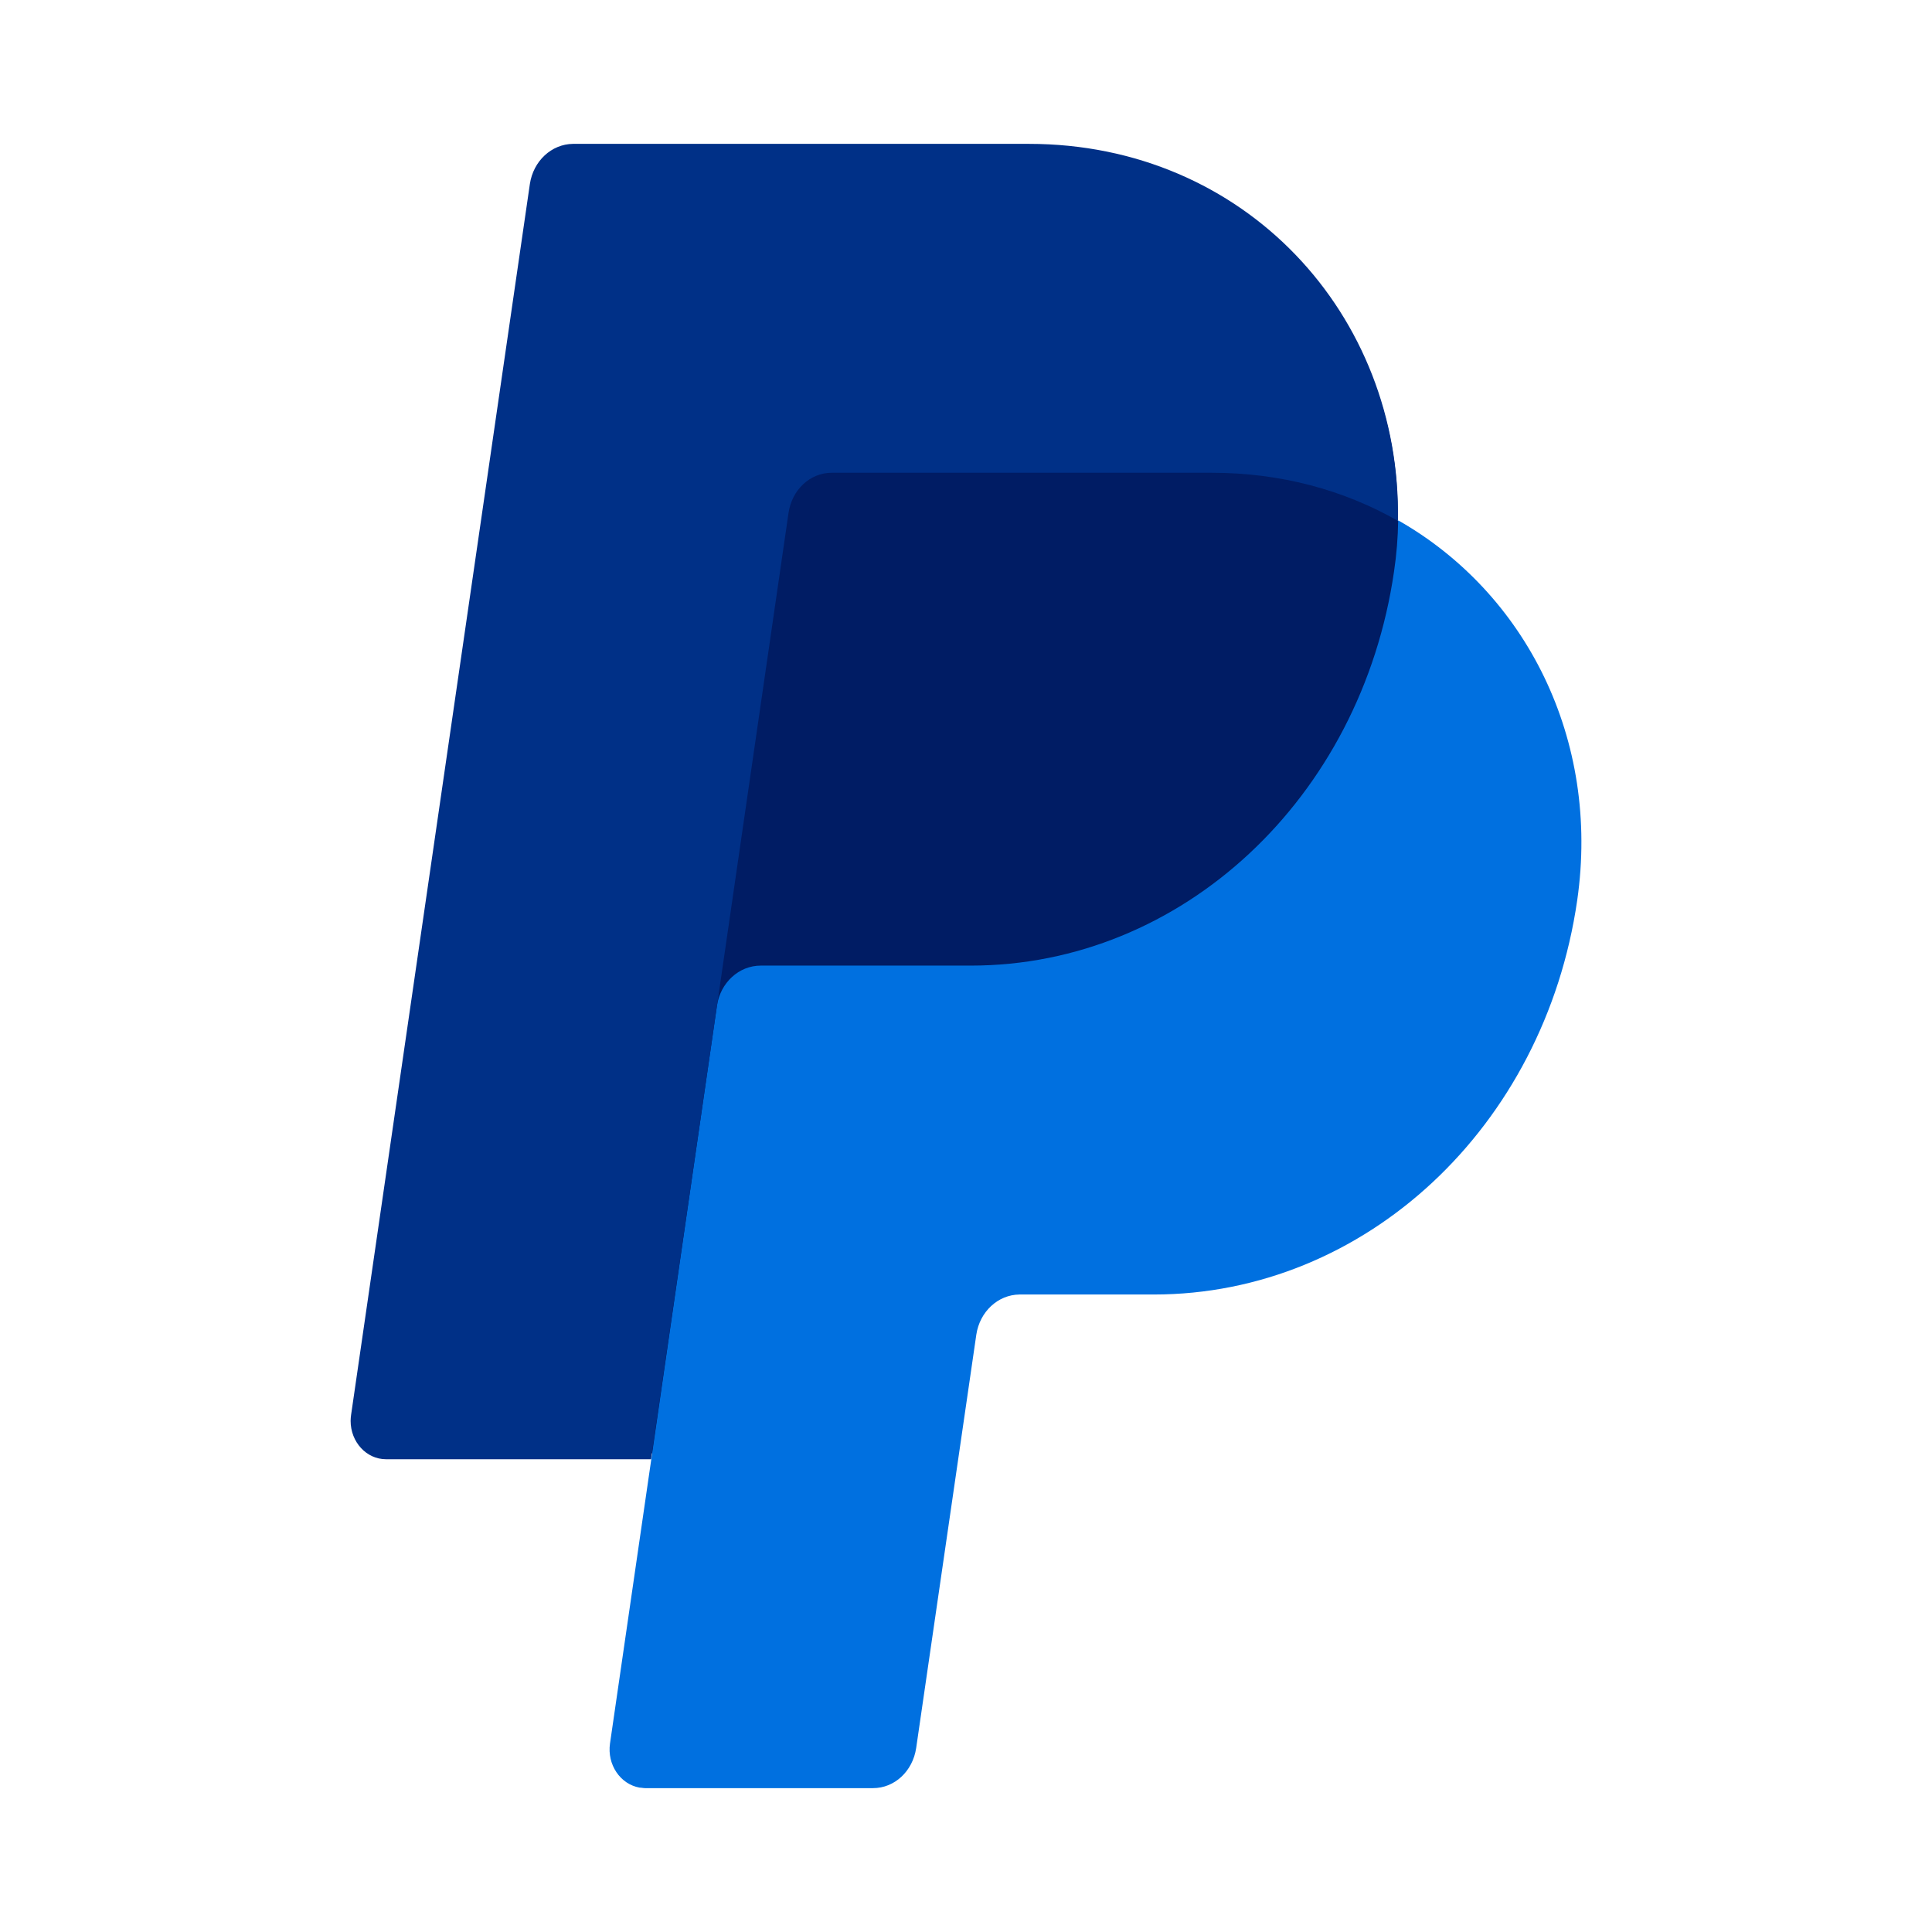
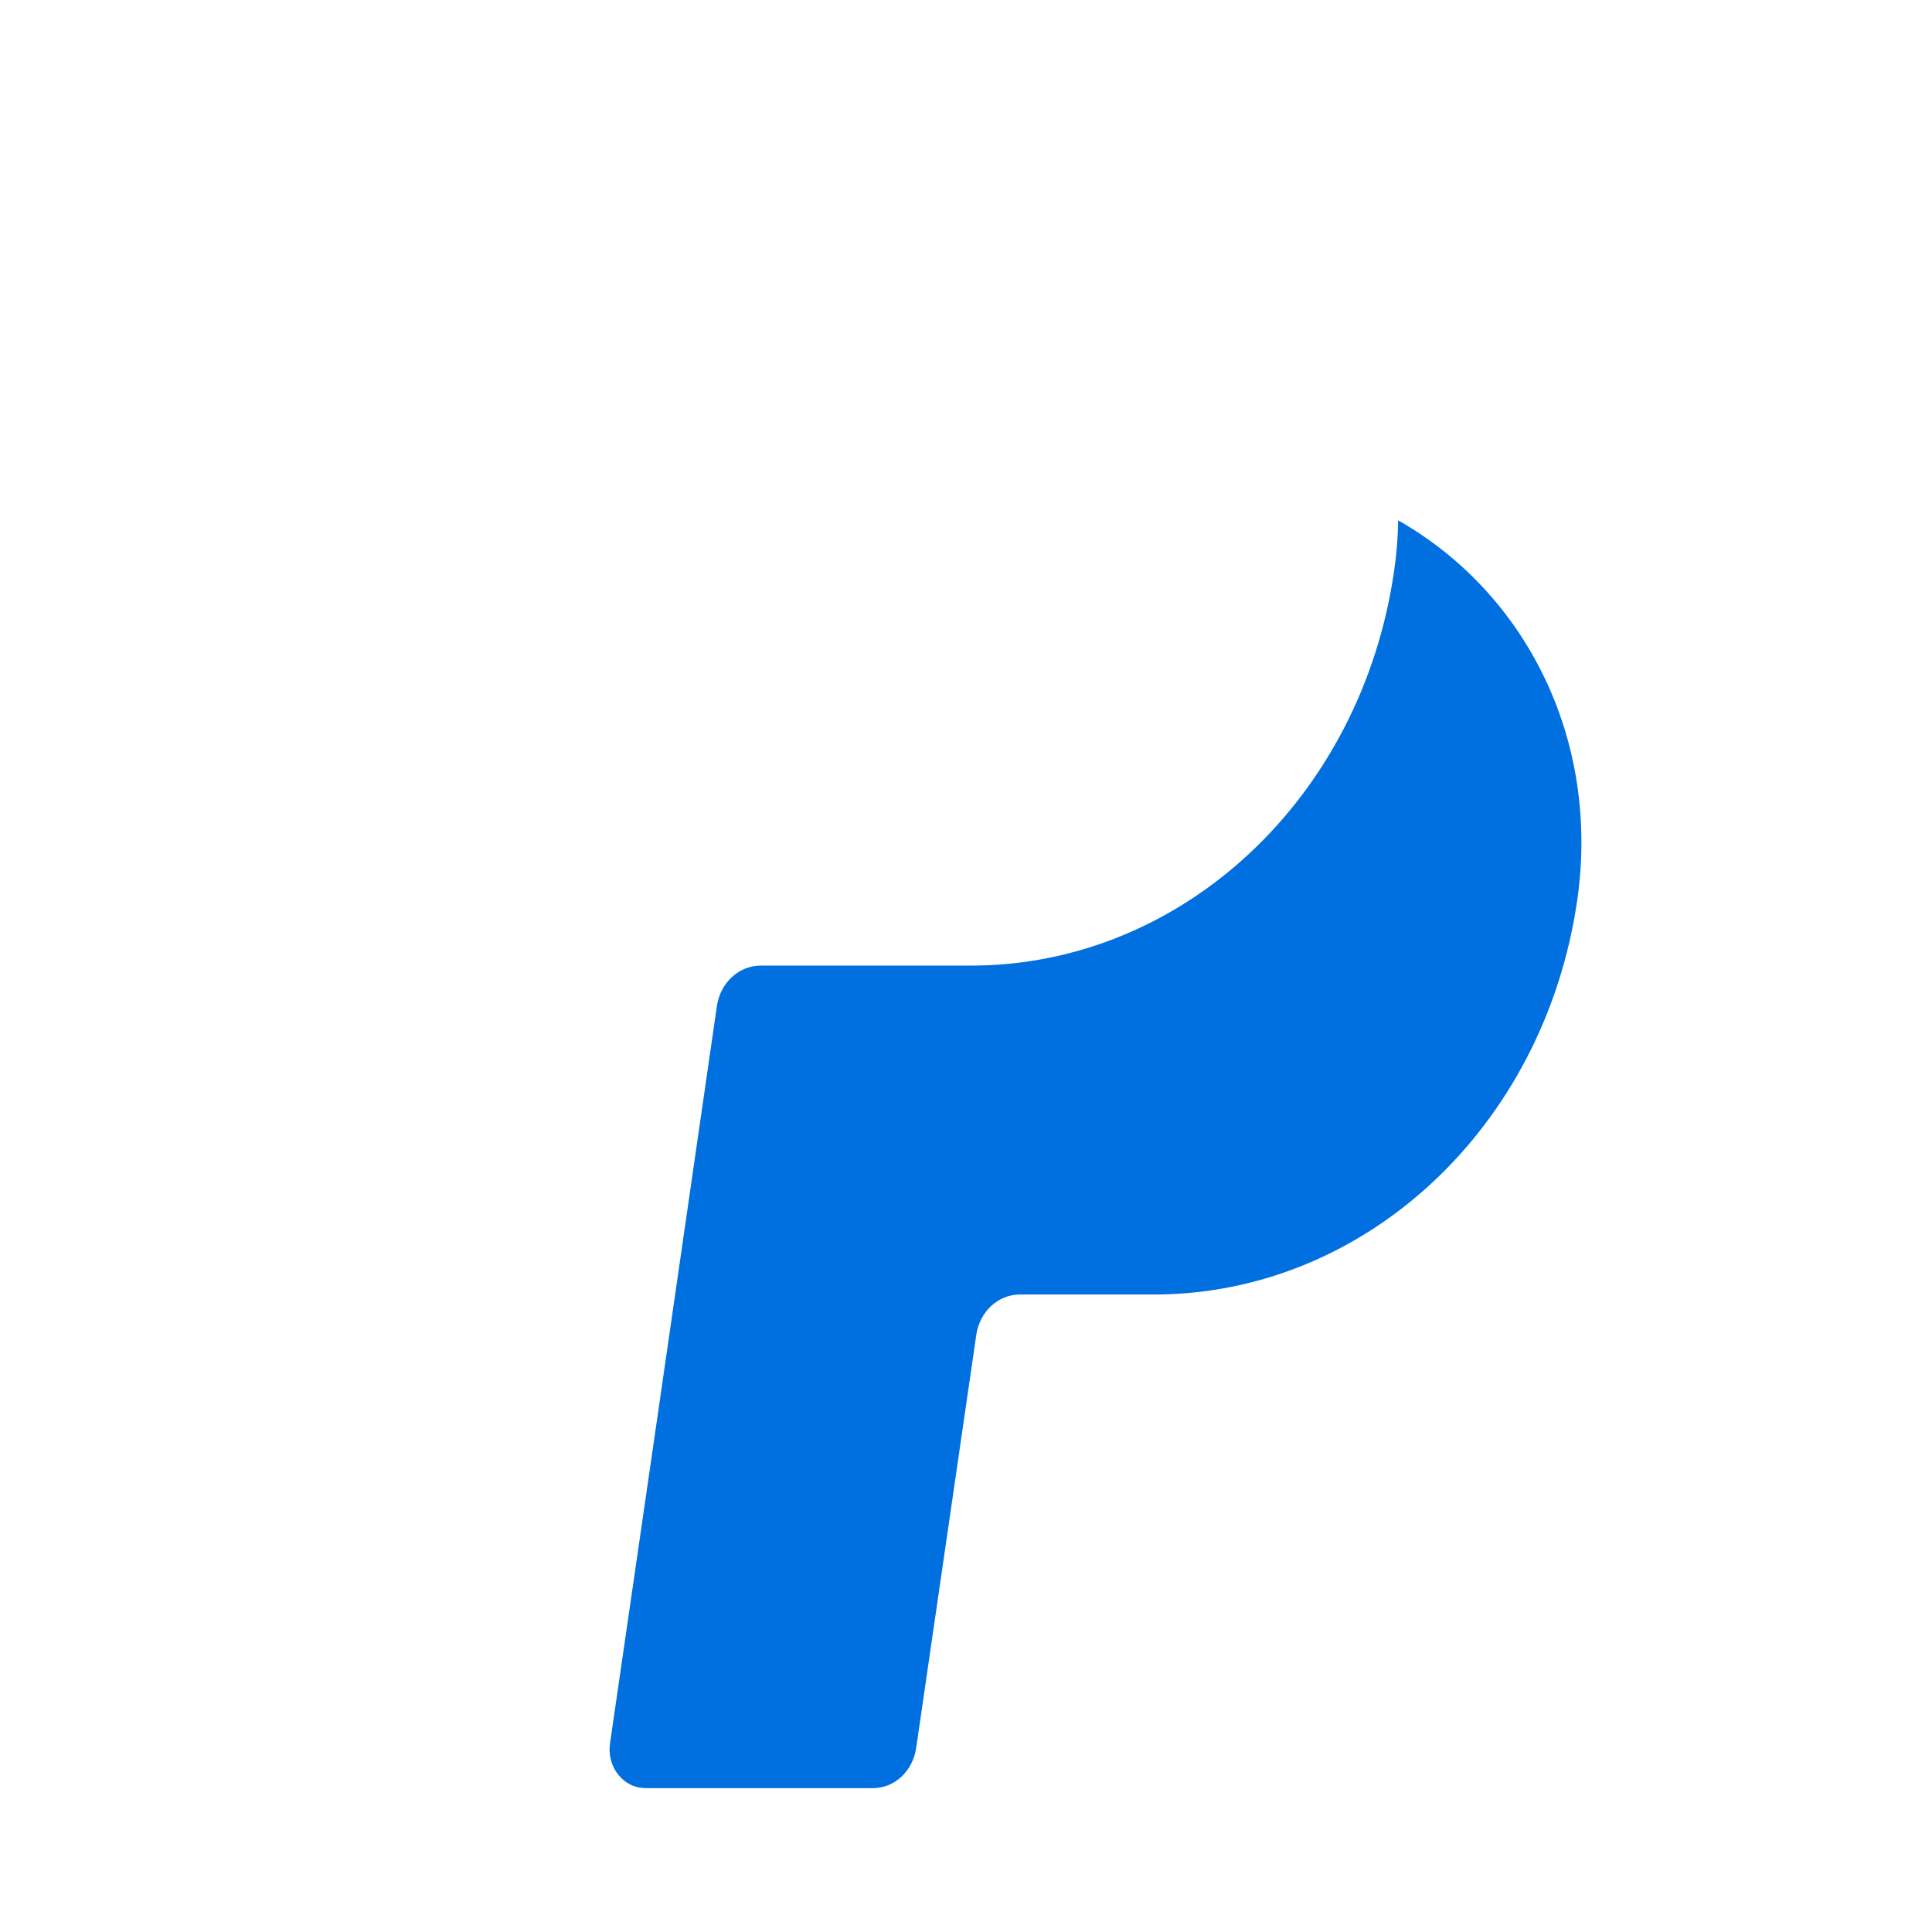
<svg xmlns="http://www.w3.org/2000/svg" id="Layer_2" data-name="Layer 2" viewBox="0 0 1080 1080">
  <defs>
    <style>
      .cls-1 {
        fill: #001c64;
      }

      .cls-1, .cls-2, .cls-3, .cls-4 {
        stroke-width: 0px;
      }

      .cls-2 {
        fill: none;
      }

      .cls-3 {
        fill: #0070e0;
      }

      .cls-4 {
        fill: #003087;
      }
    </style>
  </defs>
  <g id="ico">
    <g id="PayPal">
      <g id="xx">
-         <rect class="cls-2" width="1080" height="1080" />
-       </g>
-       <path class="cls-1" d="m781.32,291.03c2.05-115.47-85.71-204.05-206.31-204.05h-249.42c-12.06,0-22.2,9.47-24.12,22.43l-99.95,678.05c-1.67,11.7,5.65,22.7,16.55,24.65,1.03.14,2.05.28,3.08.28h147.81l-23.09,156.98c-1.67,11.7,5.65,22.7,16.55,24.65,1.03,0,2.05.28,3.08.28h120.35c5.77,0,11.03-2.23,15.4-6.41,4.36-4.04,5.13-9.75,6.03-16.02l35.28-225.78c.9-6.27,3.85-14.35,8.21-18.39,4.36-4.04,8.21-6.41,14.11-6.41h73.65c118.17,0,218.37-91.09,236.59-217.98,13.09-89.84-22.45-171.74-93.79-212.27h0Z" />
+         </g>
      <path class="cls-3" d="m400.77,562.22l-36.69,253.5-23.09,158.93c-1.67,11.7,5.65,22.7,16.55,24.65,1.03,0,2.05.28,3.08.28h127.41c12.06,0,22.2-9.47,24.12-22.43l33.62-231.08c1.92-12.81,12.06-22.29,24.12-22.43h75.06c118.17,0,218.37-93.6,236.72-220.35,12.96-89.98-28.74-171.88-100.08-212.41-.13,9.61-.9,19.08-2.31,28.55-18.35,126.75-118.55,220.35-236.59,220.35h-117.4c-12.32,0-22.58,9.61-24.51,22.43" />
-       <path class="cls-4" d="m363.95,815.72h-148.19c-10.91,0-19.76-9.61-19.76-21.45,0-1.11.13-2.23.26-3.34L296.2,102.85c1.92-12.81,12.06-22.29,24.12-22.43h254.81c120.6,0,208.36,95.27,206.31,210.74-30.02-17.13-65.31-26.88-103.93-26.88h-212.6c-12.06,0-22.2,9.47-24.12,22.43l-40.03,275.79-36.82,253.22h0Z" />
    </g>
  </g>
</svg>